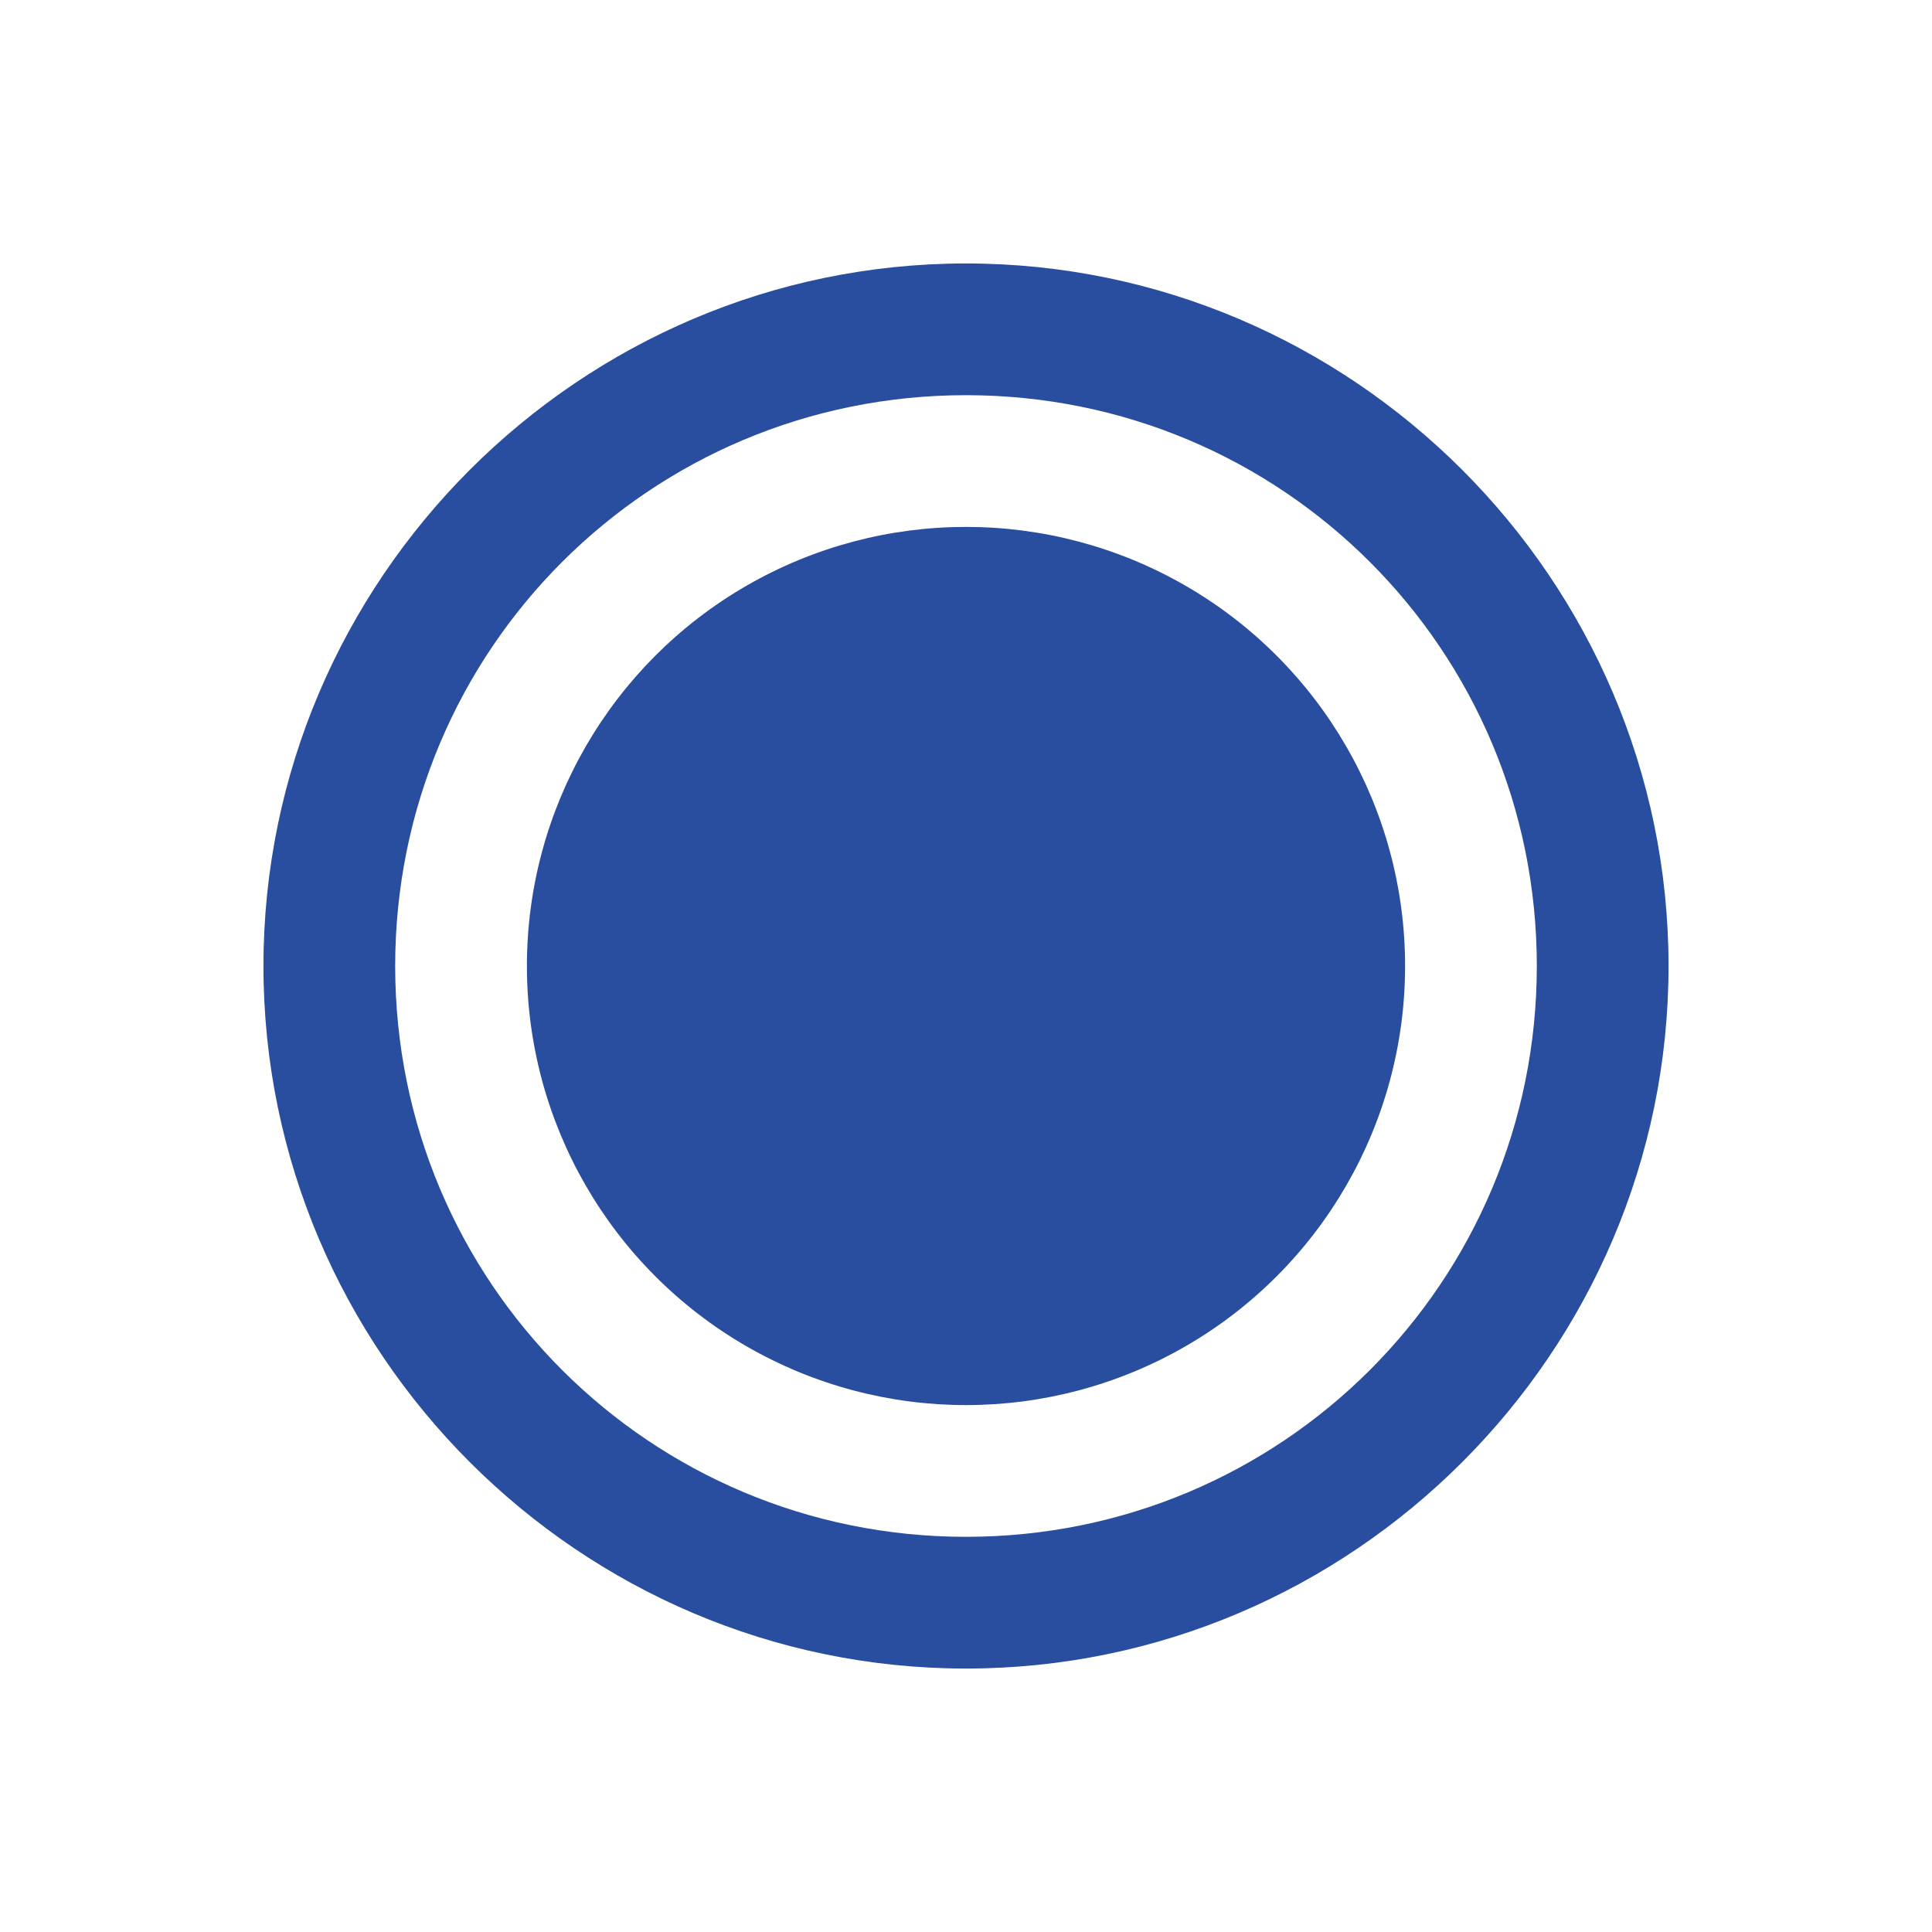
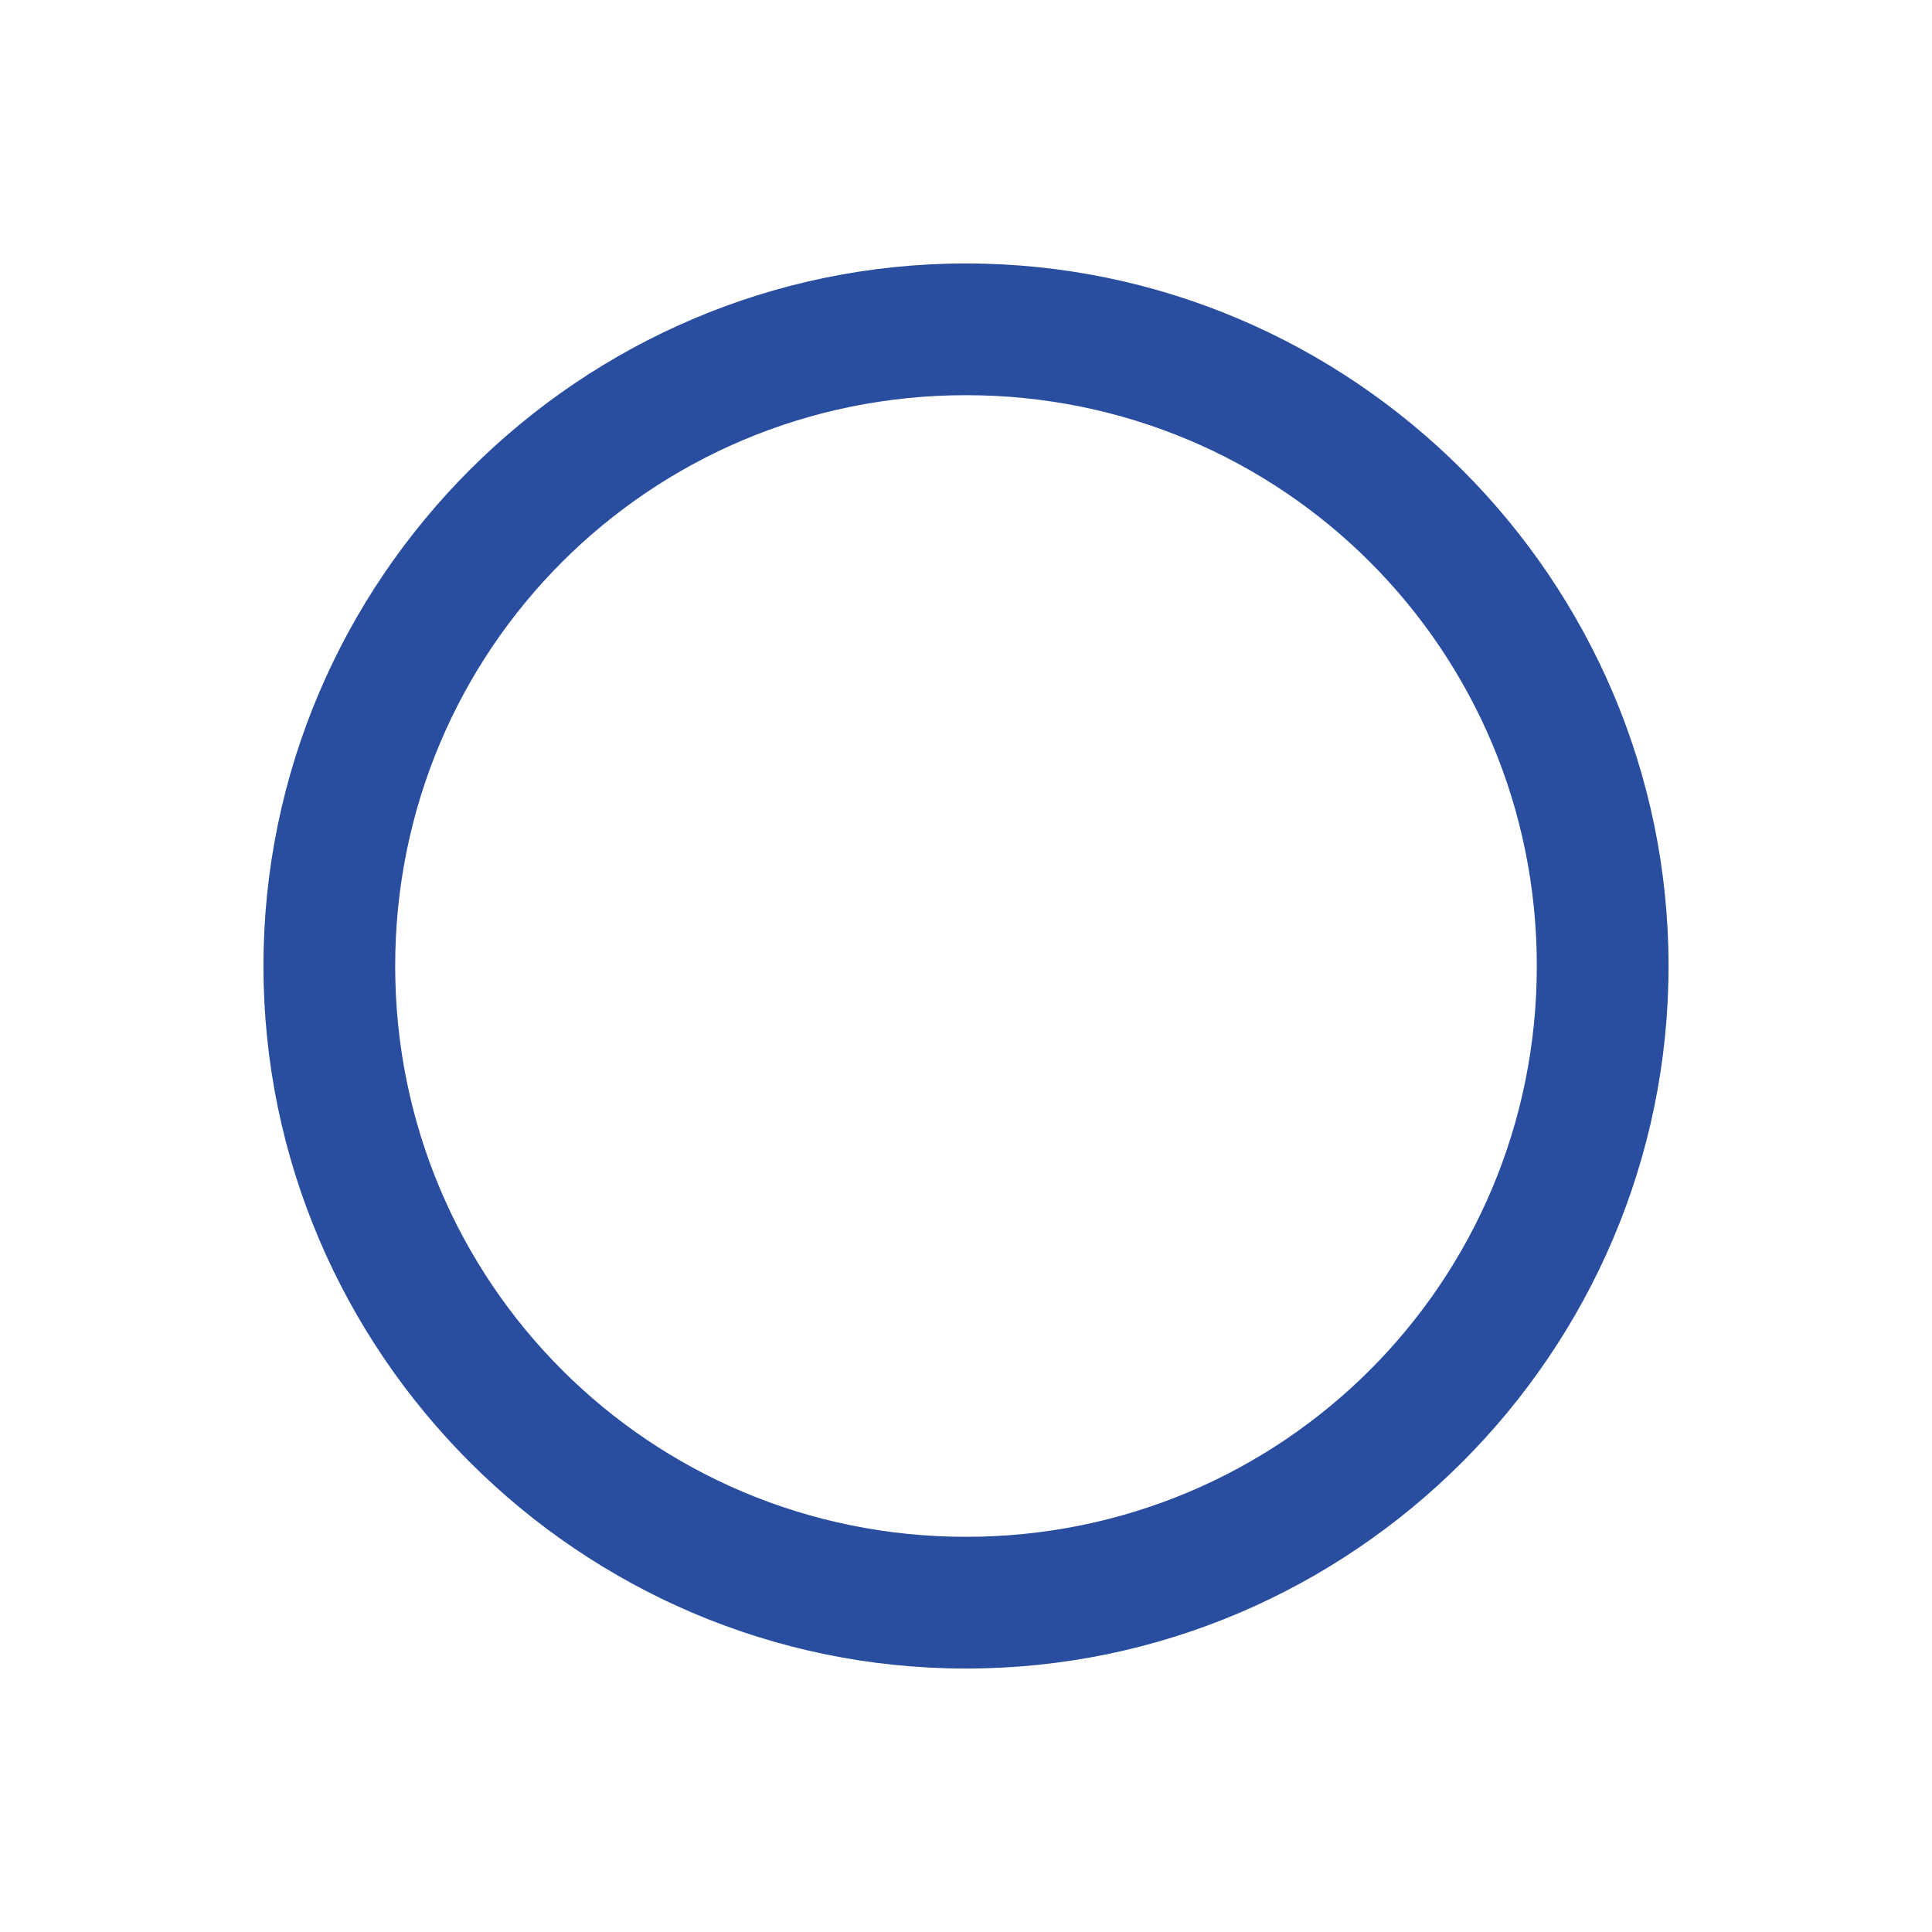
<svg xmlns="http://www.w3.org/2000/svg" id="_レイヤー_1" data-name="レイヤー_1" version="1.1" viewBox="0 0 22 22">
  <defs>
    <style>
      .st0 {
        fill: #294d9f;
      }
    </style>
  </defs>
-   <circle class="st0" cx="11" cy="11" r="5" />
  <path class="st0" d="M11,19c-4.4,0-8-3.6-8-8S6.6,3,11,3s8,3.6,8,8-3.6,8-8,8ZM11,4.5c-3.6,0-6.5,2.9-6.5,6.5s2.9,6.5,6.5,6.5,6.5-2.9,6.5-6.5-2.9-6.5-6.5-6.5Z" />
</svg>